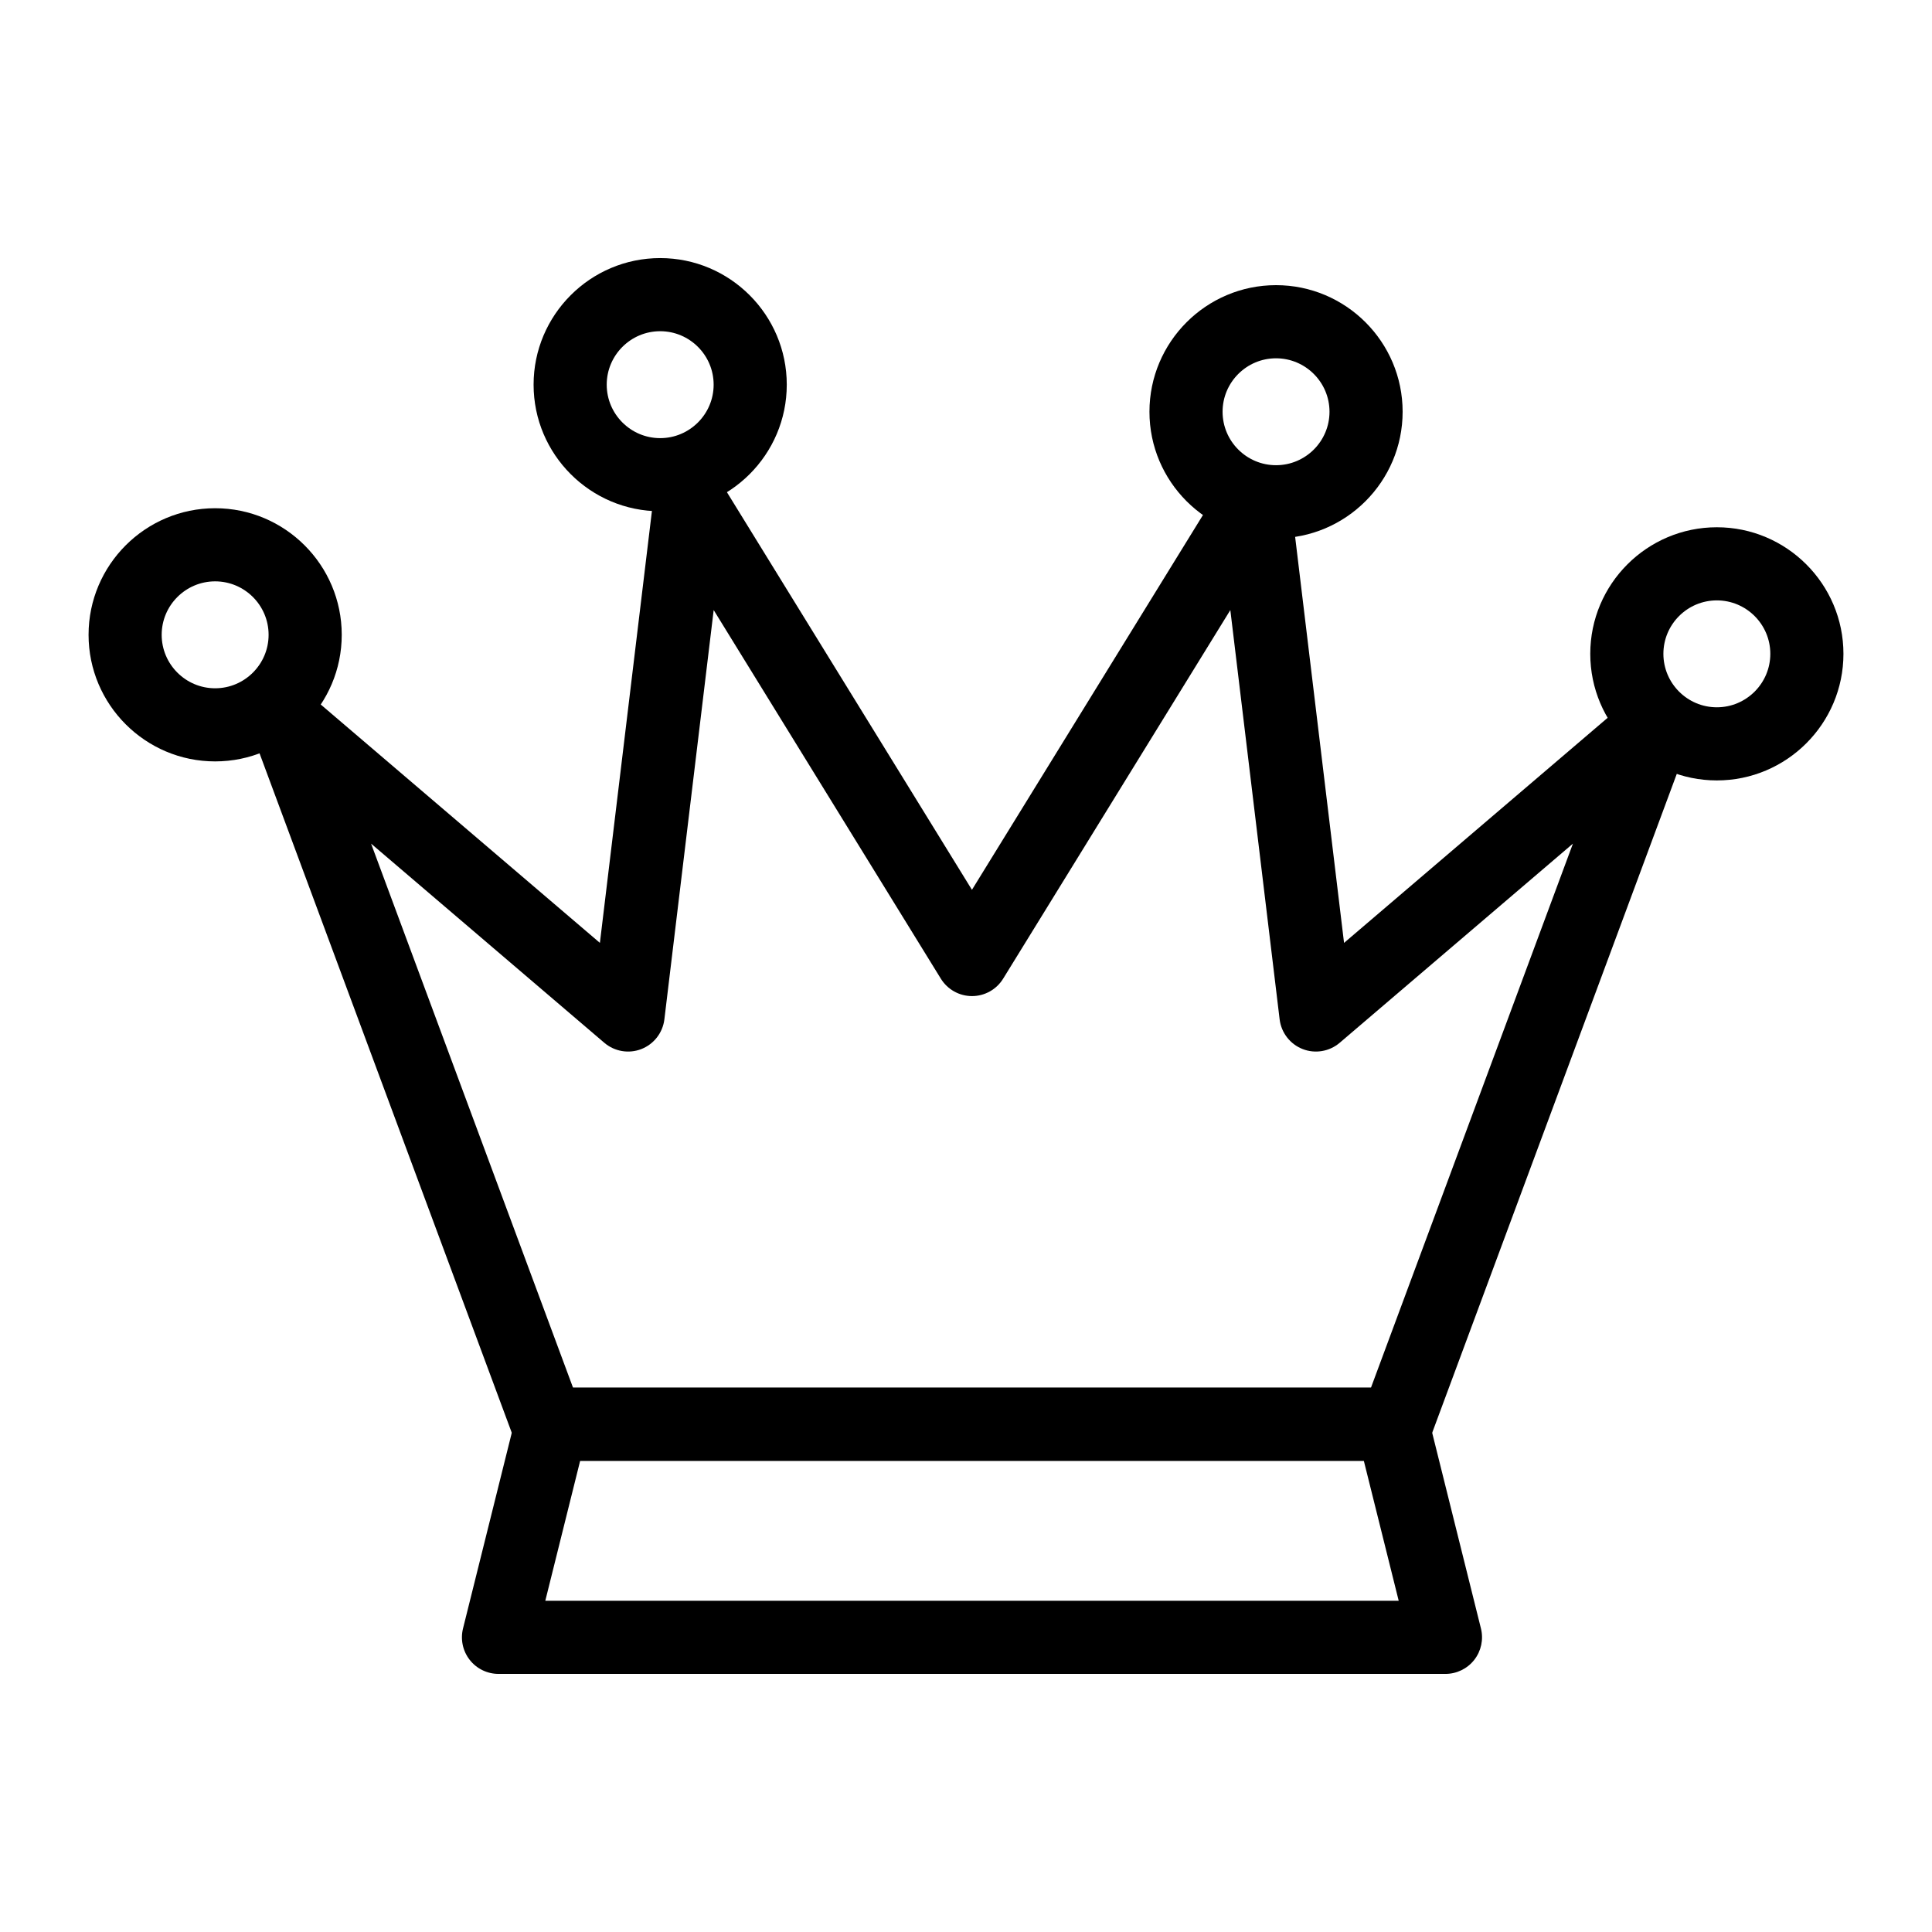
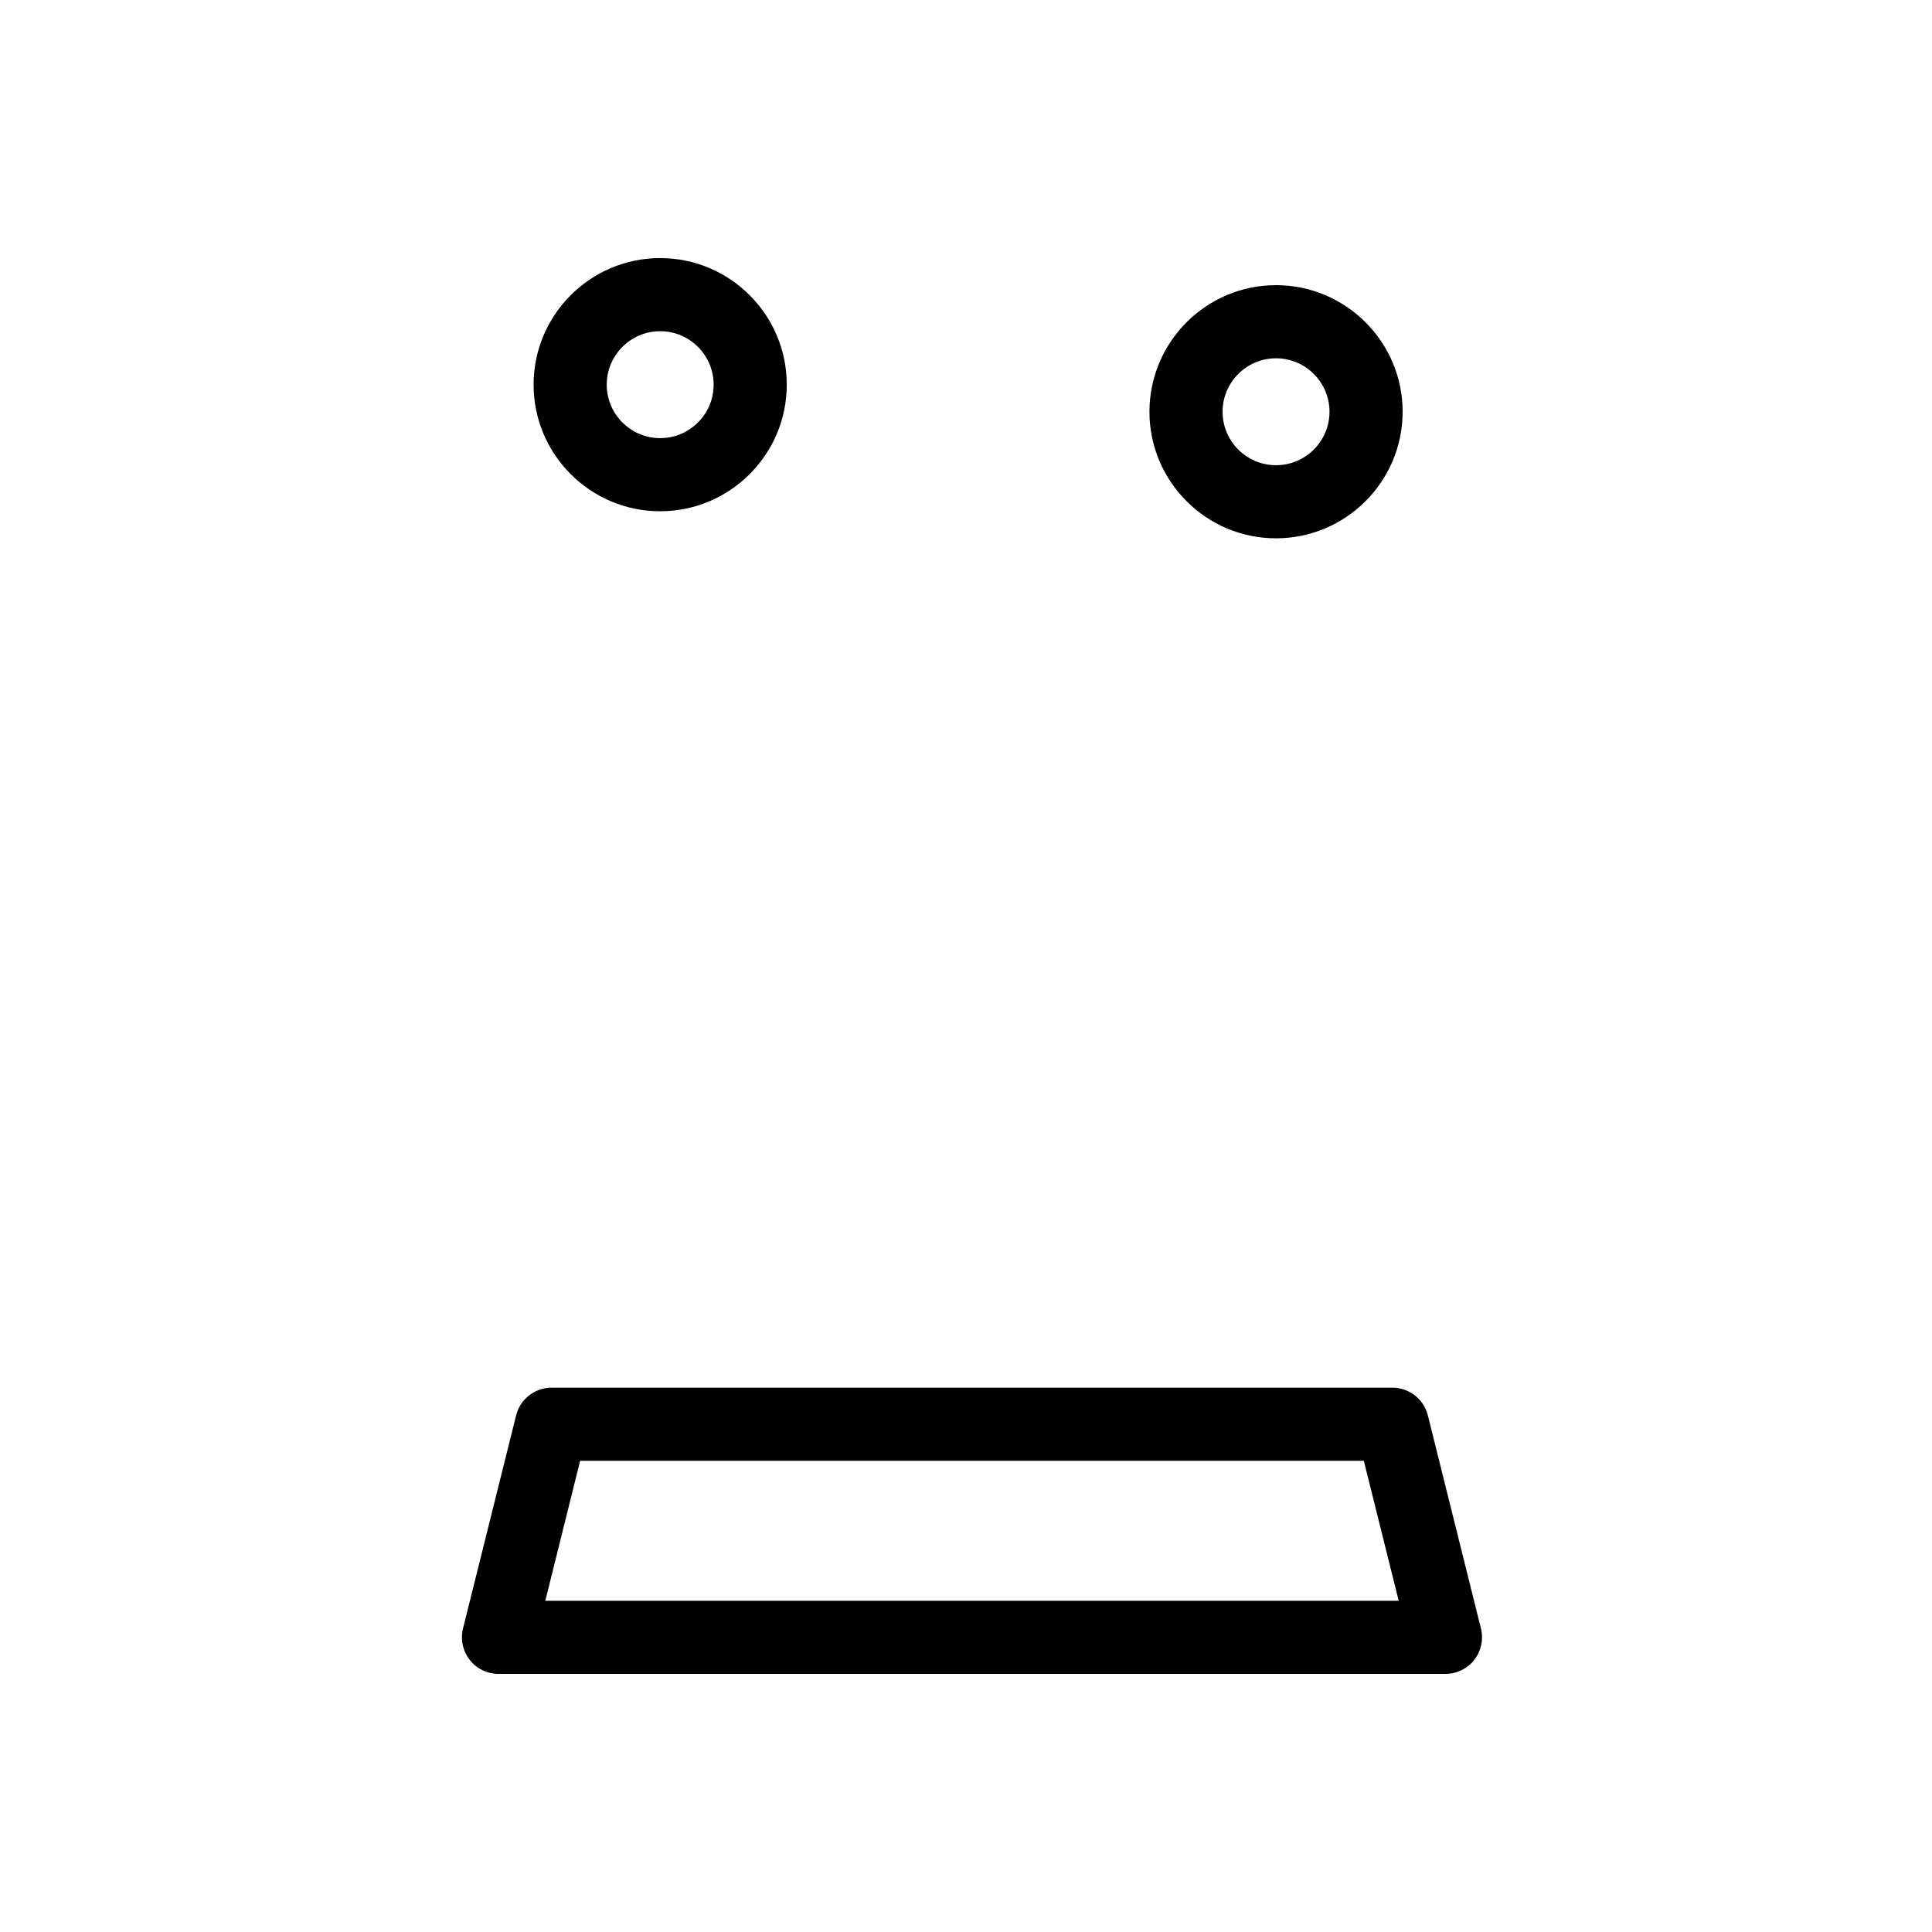
<svg xmlns="http://www.w3.org/2000/svg" fill="#000000" width="800px" height="800px" version="1.1" viewBox="144 144 512 512">
  <g>
-     <path d="m514.05 531.13h-224.93c-4.051 0-7.672-2.523-9.082-6.316l-68.844-185.45c-1.531-4.141-0.086-8.789 3.539-11.316 3.606-2.523 8.469-2.293 11.836 0.578l76.41 65.246 14.223-118.06c0.492-4.086 3.519-7.422 7.539-8.301 4.07-0.91 8.176 0.871 10.332 4.379l66.504 107.92 66.516-107.92c2.168-3.504 6.273-5.289 10.332-4.375 4.019 0.879 7.051 4.215 7.539 8.301l14.223 118.06 76.41-65.246c3.379-2.875 8.242-3.098 11.836-0.578 3.625 2.527 5.07 7.176 3.539 11.316l-68.844 185.45c-1.402 3.793-5.027 6.316-9.078 6.316zm-218.19-19.379h211.46l53.523-144.18-61.812 52.781c-2.715 2.312-6.5 2.961-9.812 1.66-3.332-1.301-5.668-4.324-6.102-7.867l-13.066-108.47-60.215 97.699c-1.77 2.863-4.891 4.602-8.25 4.602s-6.481-1.746-8.25-4.609l-60.203-97.691-13.066 108.47c-0.434 3.543-2.773 6.566-6.102 7.867-3.32 1.301-7.098 0.652-9.812-1.66l-61.812-52.781z" />
    <path d="m527.06 587.6h-250.95c-2.981 0-5.801-1.371-7.637-3.723-1.836-2.352-2.488-5.41-1.77-8.309l14.07-56.473c1.078-4.32 4.957-7.348 9.406-7.348h222.81c4.445 0 8.328 3.027 9.406 7.348l14.07 56.473c0.719 2.894 0.066 5.957-1.77 8.309-1.836 2.348-4.656 3.723-7.637 3.723zm-238.55-19.379h226.16l-9.242-37.094h-207.68z" />
    <path d="m318.95 279.49c-18.496 0-33.543-15.047-33.543-33.547 0-18.496 15.043-33.547 33.543-33.547 18.496 0 33.551 15.047 33.551 33.547s-15.051 33.547-33.551 33.547zm0-47.715c-7.805 0-14.164 6.359-14.164 14.168s6.359 14.168 14.164 14.168c7.816 0 14.172-6.359 14.172-14.168 0.004-7.809-6.356-14.168-14.172-14.168z" />
    <path d="m482.16 286.66c-18.496 0-33.543-15.047-33.543-33.543s15.043-33.547 33.543-33.547c18.496 0 33.551 15.047 33.551 33.547 0 18.496-15.055 33.543-33.551 33.543zm0-47.707c-7.805 0-14.164 6.359-14.164 14.168s6.359 14.164 14.164 14.164c7.816 0 14.172-6.352 14.172-14.164s-6.359-14.168-14.172-14.168z" />
-     <path d="m201.01 345.78c-18.496 0-33.539-15.051-33.539-33.547 0-18.496 15.043-33.547 33.543-33.547 18.496 0 33.551 15.047 33.551 33.547-0.004 18.496-15.059 33.547-33.555 33.547zm0-47.715c-7.805 0-14.164 6.359-14.164 14.168 0 7.809 6.359 14.168 14.164 14.168 7.816 0 14.172-6.359 14.172-14.168 0.004-7.809-6.356-14.168-14.172-14.168z" />
-     <path d="m598.98 350.82c-18.496 0-33.543-15.047-33.543-33.547 0-18.492 15.043-33.543 33.543-33.543 18.496 0 33.551 15.051 33.551 33.543 0 18.496-15.055 33.547-33.551 33.547zm0-47.711c-7.805 0-14.164 6.352-14.164 14.164 0 7.809 6.359 14.168 14.164 14.168 7.812 0 14.172-6.356 14.172-14.168 0-7.809-6.359-14.164-14.172-14.164z" />
  </g>
</svg>